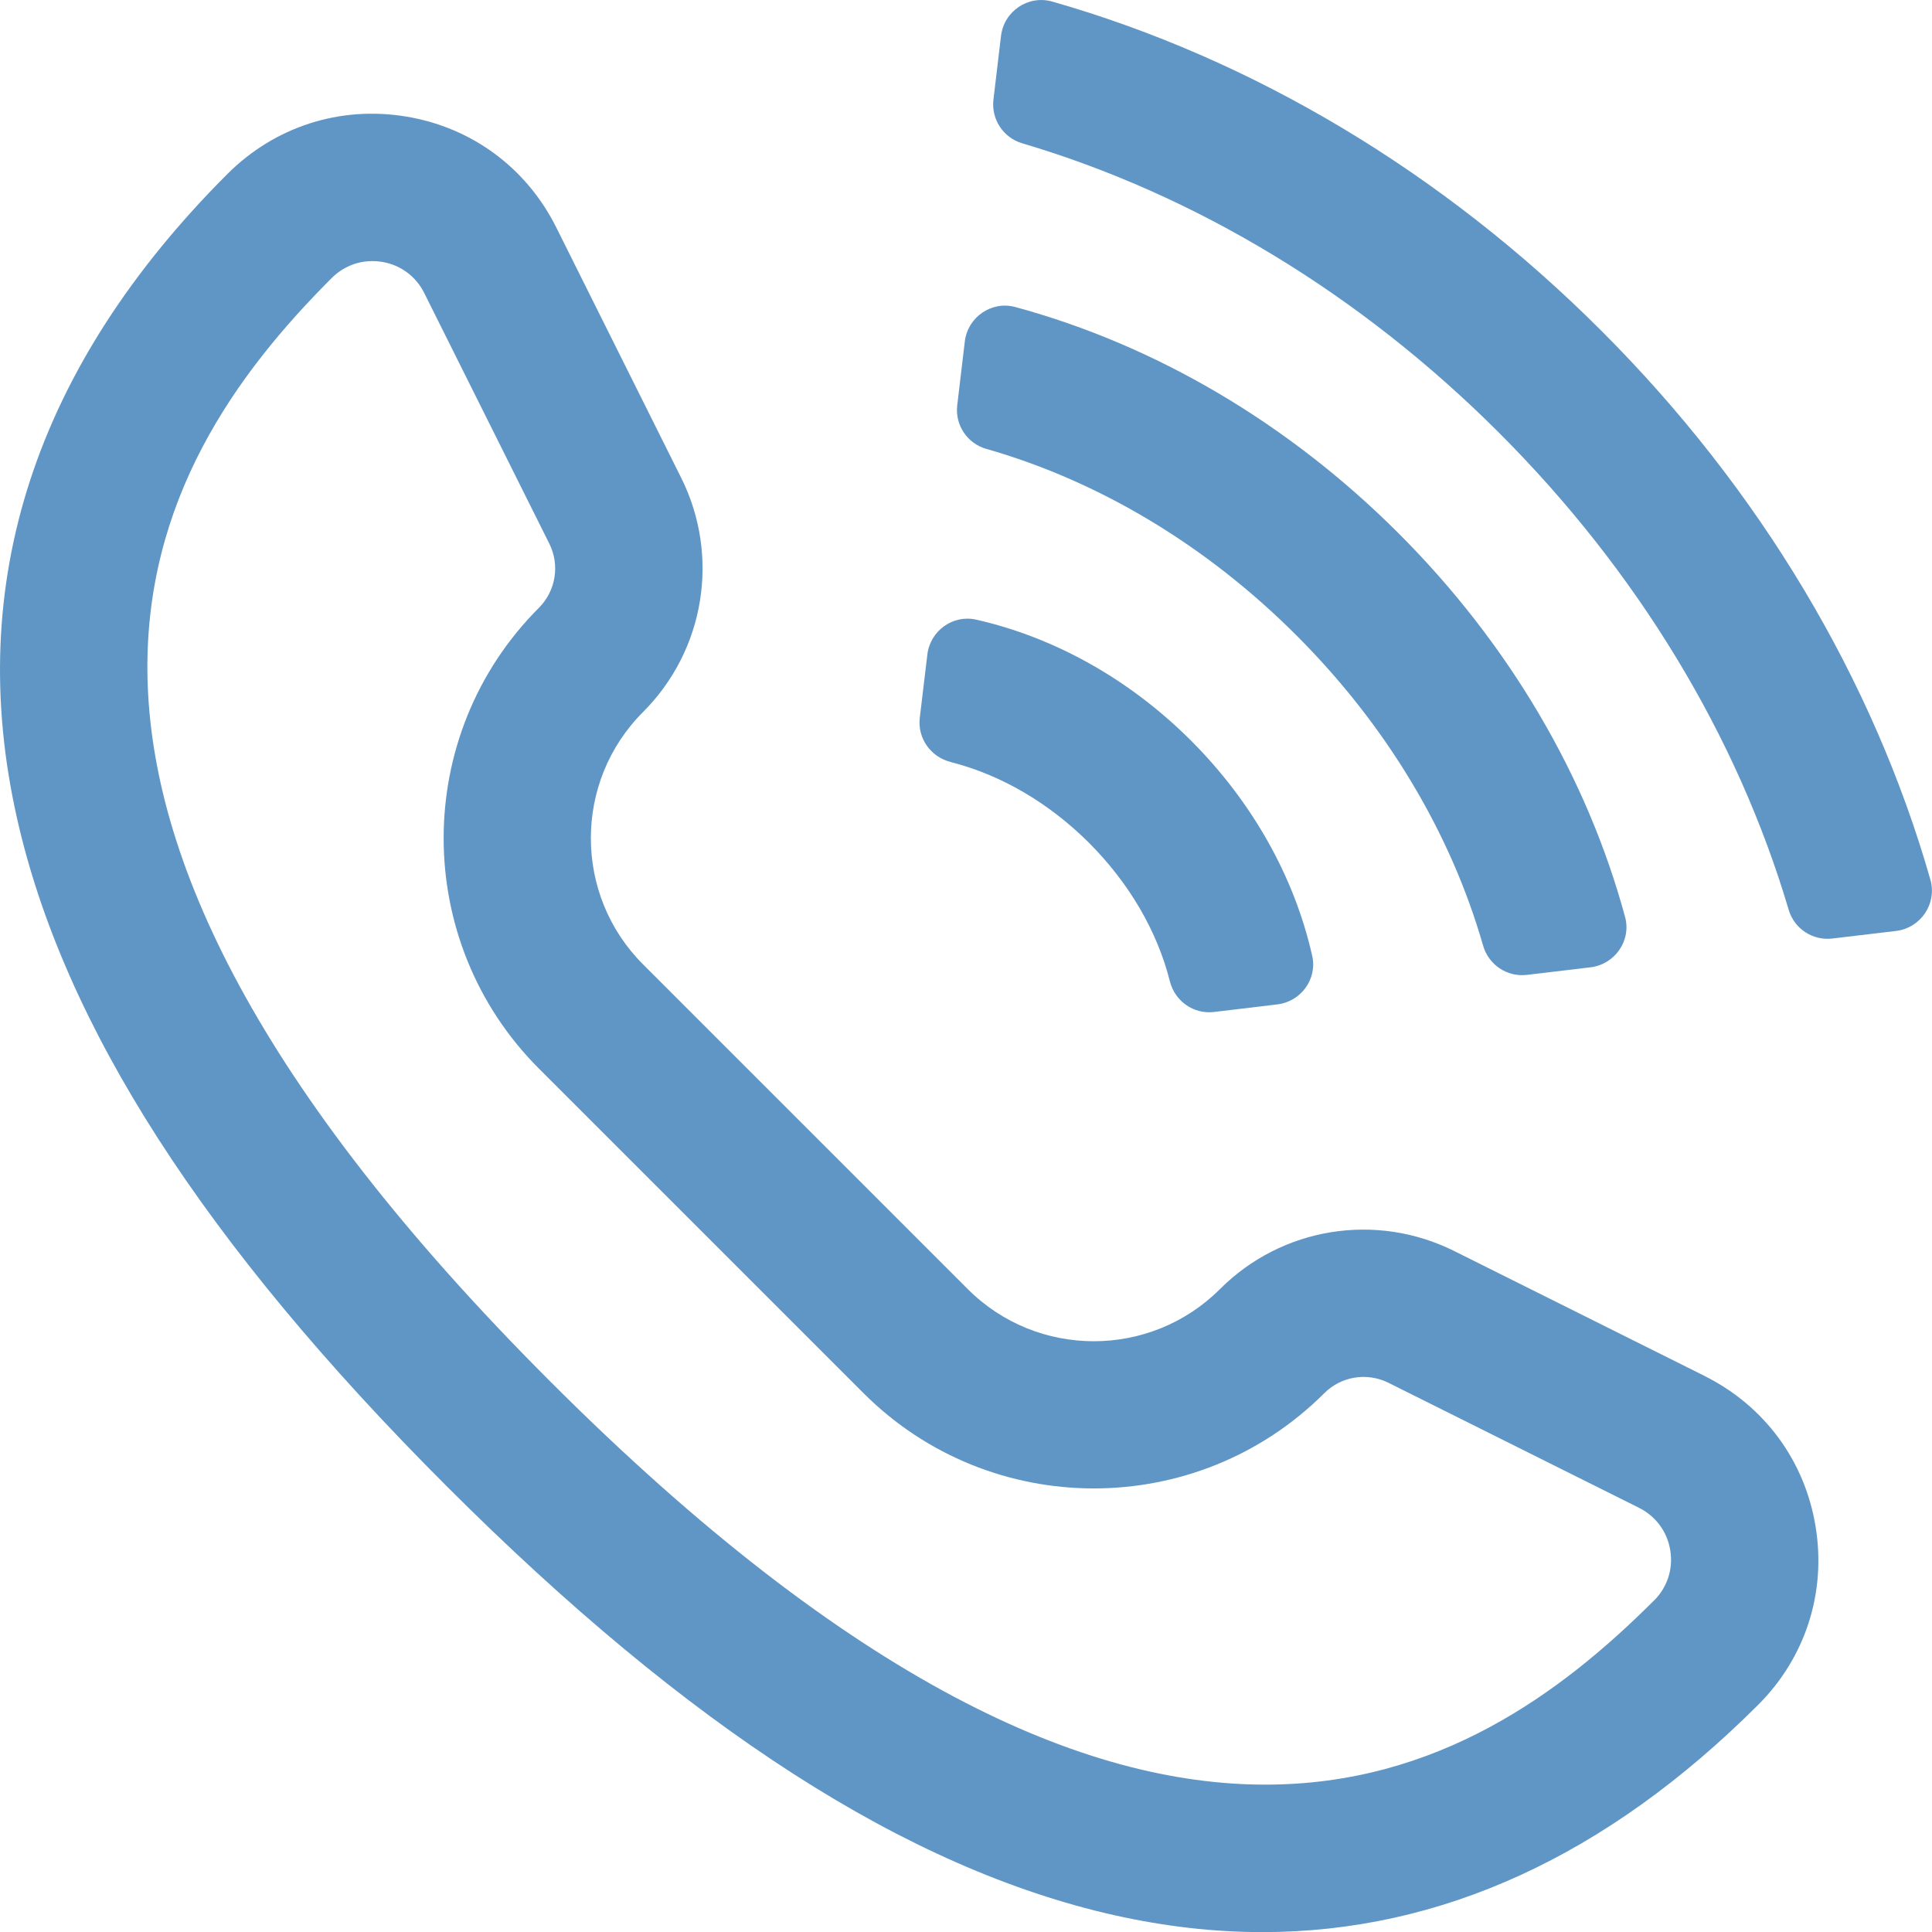
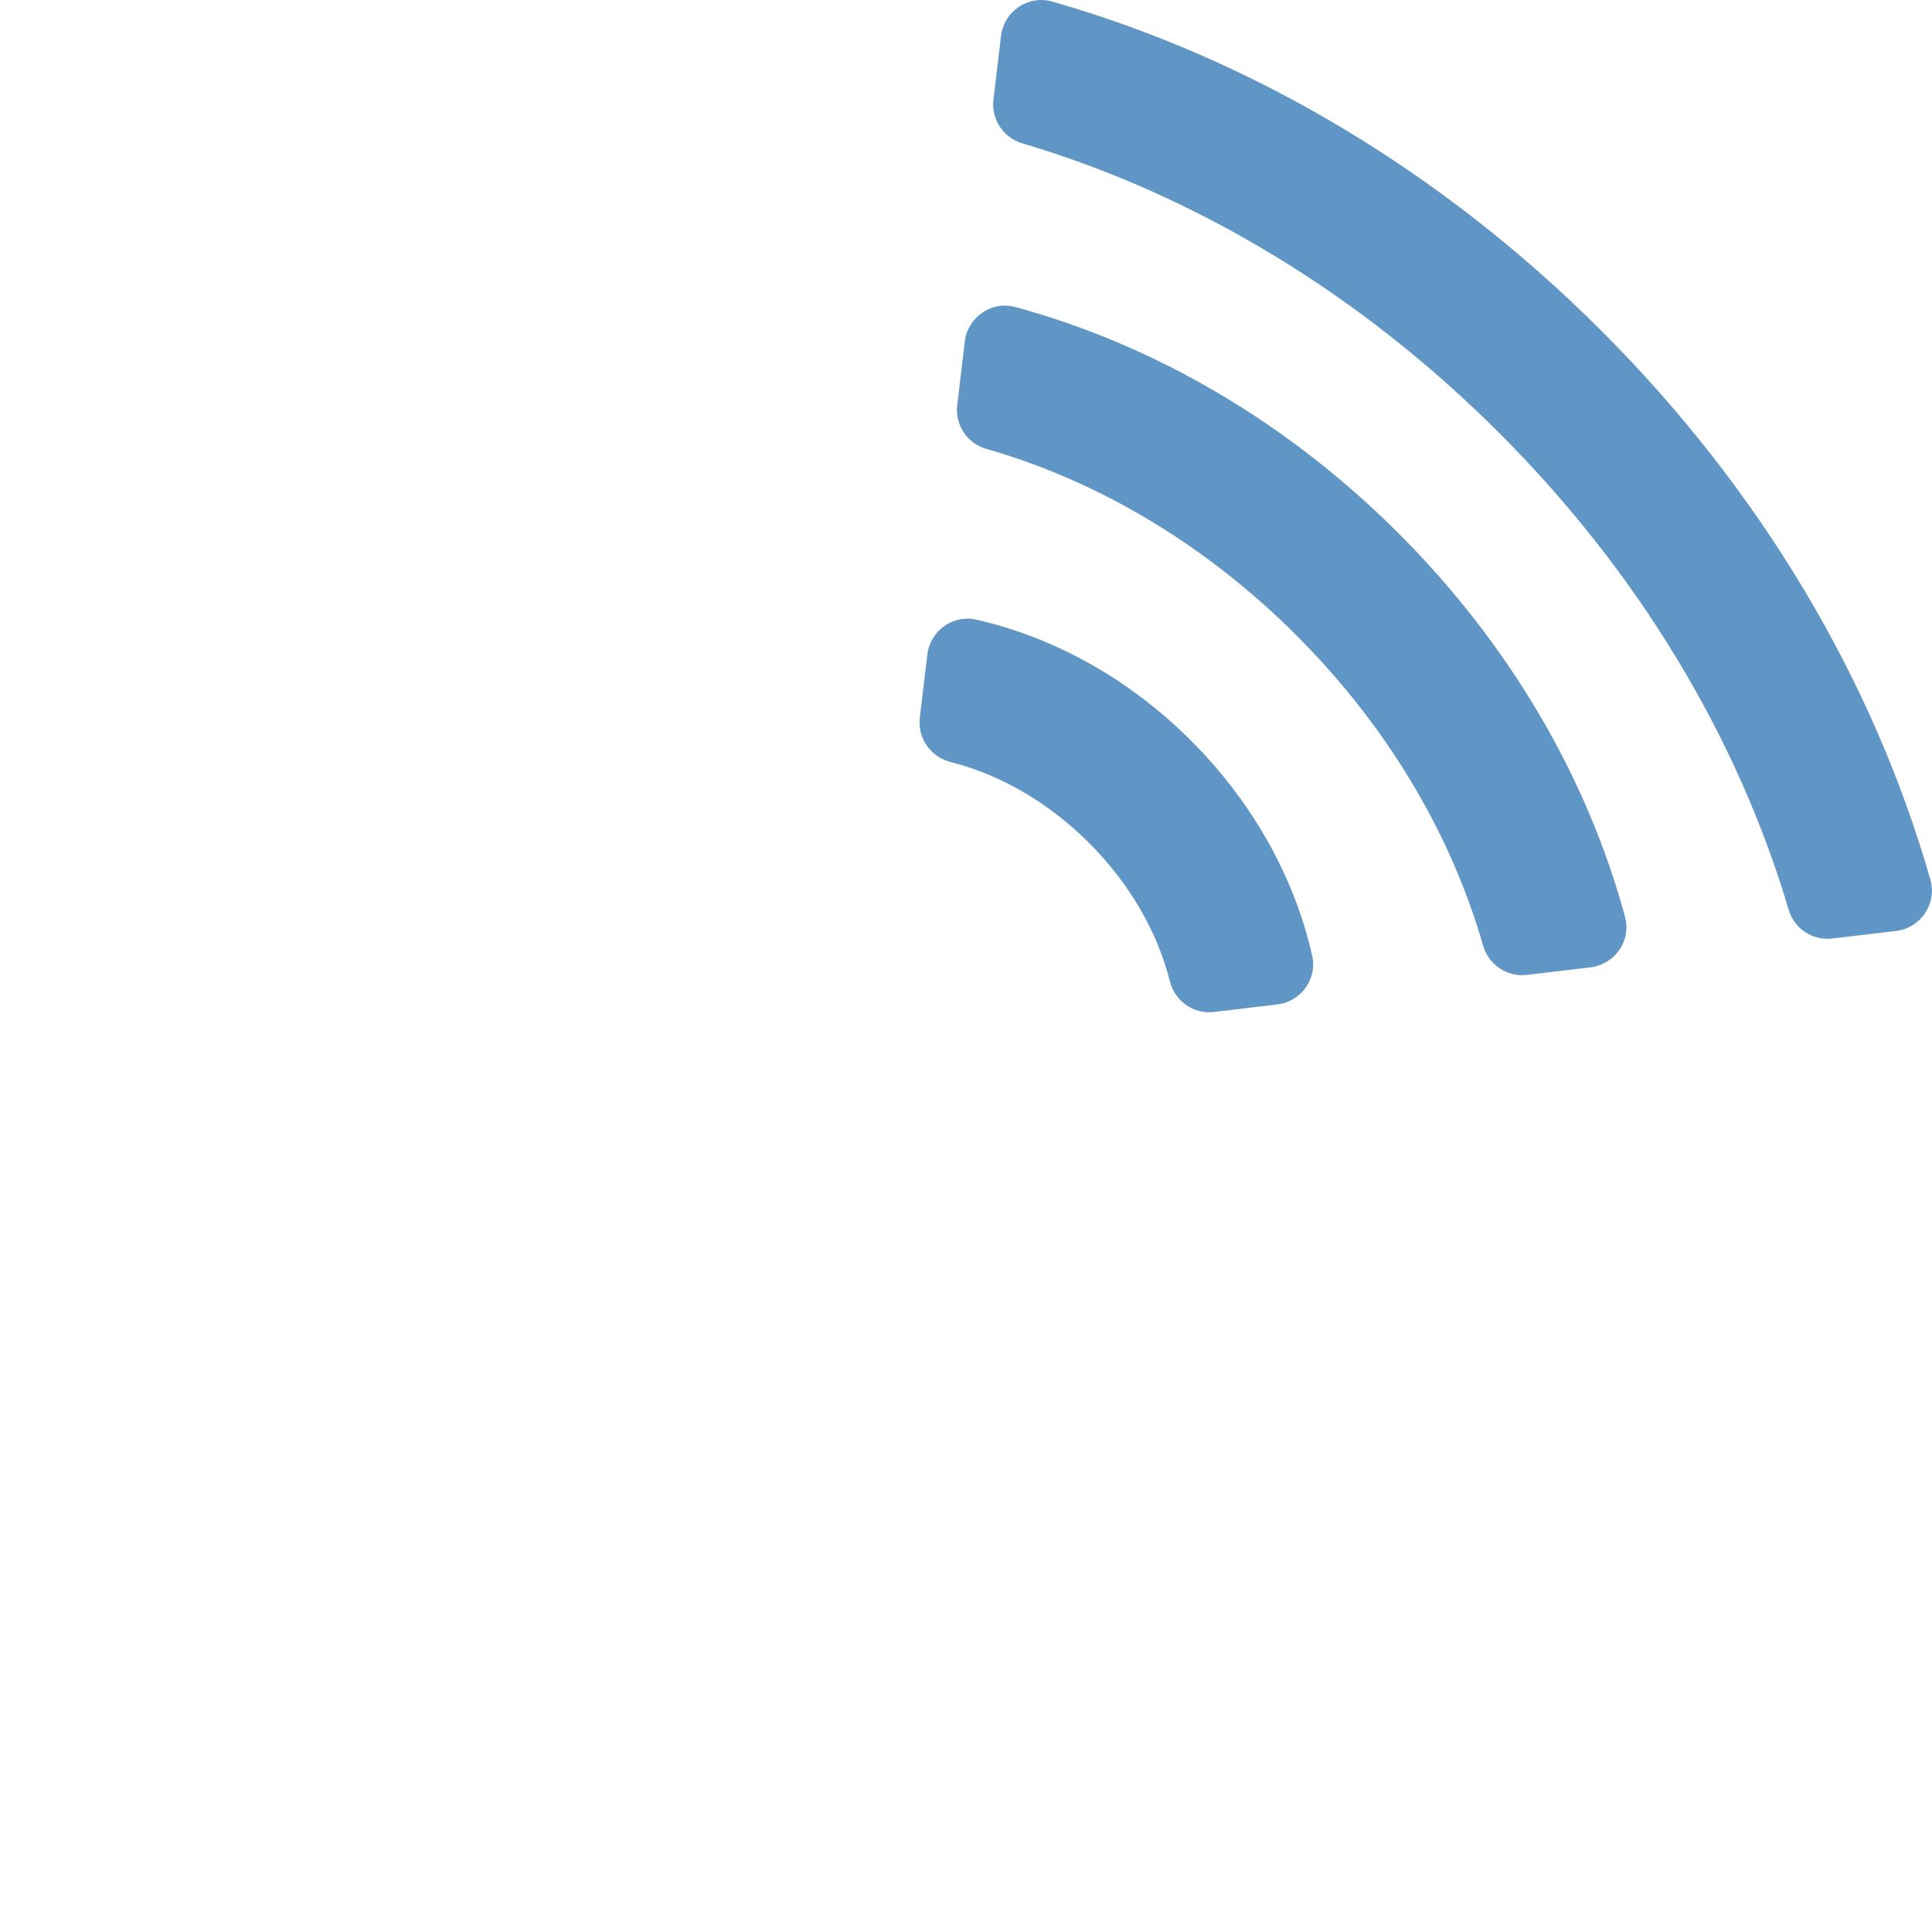
<svg xmlns="http://www.w3.org/2000/svg" width="50" height="50" viewBox="0 0 50 50" fill="none">
  <g clip-path="url(#clip0_5083_17183)">
-     <path d="M44.116 35.61L37.634 32.376C35.607 31.367 33.173 31.761 31.573 33.361C29.772 35.161 26.843 35.161 25.045 33.361L16.642 24.958C14.841 23.157 14.841 20.227 16.642 18.427C18.241 16.827 18.639 14.39 17.629 12.366L14.395 5.884C13.623 4.339 12.203 3.292 10.497 3.014C8.791 2.737 7.113 3.278 5.889 4.499C0.906 9.48 -0.928 15.089 0.438 21.166C1.64 26.525 5.274 32.177 11.55 38.453C17.823 44.726 23.478 48.36 28.837 49.565C30.137 49.856 31.413 50.003 32.669 50.003C37.285 50.003 41.586 48.033 45.503 44.119C46.725 42.898 47.266 41.217 46.988 39.511C46.711 37.805 45.664 36.386 44.119 35.613L44.116 35.61ZM42.805 41.421C40.403 43.822 37.19 46.189 32.743 46.186C28.091 46.186 22.085 43.597 14.245 35.757C-1.094 20.421 3.667 12.113 8.582 7.198C8.868 6.912 9.24 6.757 9.635 6.757C9.716 6.757 9.798 6.763 9.882 6.776C10.364 6.855 10.764 7.149 10.981 7.587L14.216 14.069C14.493 14.624 14.384 15.293 13.946 15.731C10.66 19.017 10.66 24.365 13.946 27.654L22.349 36.056C25.635 39.342 30.983 39.342 34.272 36.056C34.709 35.618 35.379 35.51 35.934 35.787L42.416 39.021C42.851 39.239 43.148 39.639 43.226 40.12C43.305 40.602 43.153 41.075 42.807 41.421H42.805Z" fill="#6096C5" />
    <path d="M49.958 22.765C48.478 17.583 45.549 12.662 41.441 8.558C37.334 4.45 32.413 1.521 27.234 0.041C26.613 -0.136 25.983 0.288 25.906 0.93L25.71 2.579C25.651 3.085 25.963 3.563 26.453 3.708C30.936 5.035 35.207 7.611 38.797 11.202C42.388 14.793 44.964 19.063 46.291 23.546C46.436 24.036 46.912 24.349 47.42 24.289L49.069 24.093C49.708 24.017 50.135 23.386 49.958 22.765Z" fill="#6096C5" />
    <path d="M25.529 11.618C28.44 12.45 31.22 14.11 33.554 16.446C35.888 18.78 37.547 21.56 38.382 24.471C38.523 24.968 39.002 25.29 39.514 25.23L41.162 25.034C41.793 24.958 42.223 24.343 42.057 23.731C41.075 20.108 39.057 16.664 36.198 13.805C33.339 10.946 29.895 8.927 26.272 7.945C25.66 7.78 25.042 8.209 24.969 8.84L24.773 10.489C24.713 11.003 25.034 11.479 25.532 11.62L25.529 11.618Z" fill="#6096C5" />
    <path d="M24.601 19.721C25.893 20.048 27.139 20.771 28.184 21.813C29.226 22.858 29.952 24.104 30.276 25.396C30.406 25.91 30.89 26.253 31.418 26.19L33.056 25.994C33.67 25.921 34.097 25.336 33.959 24.732C33.499 22.697 32.411 20.755 30.825 19.169C29.239 17.583 27.3 16.498 25.262 16.036C24.658 15.9 24.073 16.327 24 16.939L23.804 18.576C23.742 19.104 24.084 19.588 24.599 19.719L24.601 19.721Z" fill="#6096C5" />
  </g>
  <defs>
    <clipPath id="clip0_5083_17183">
      <rect width="50" height="50" fill="white" />
    </clipPath>
  </defs>
</svg>